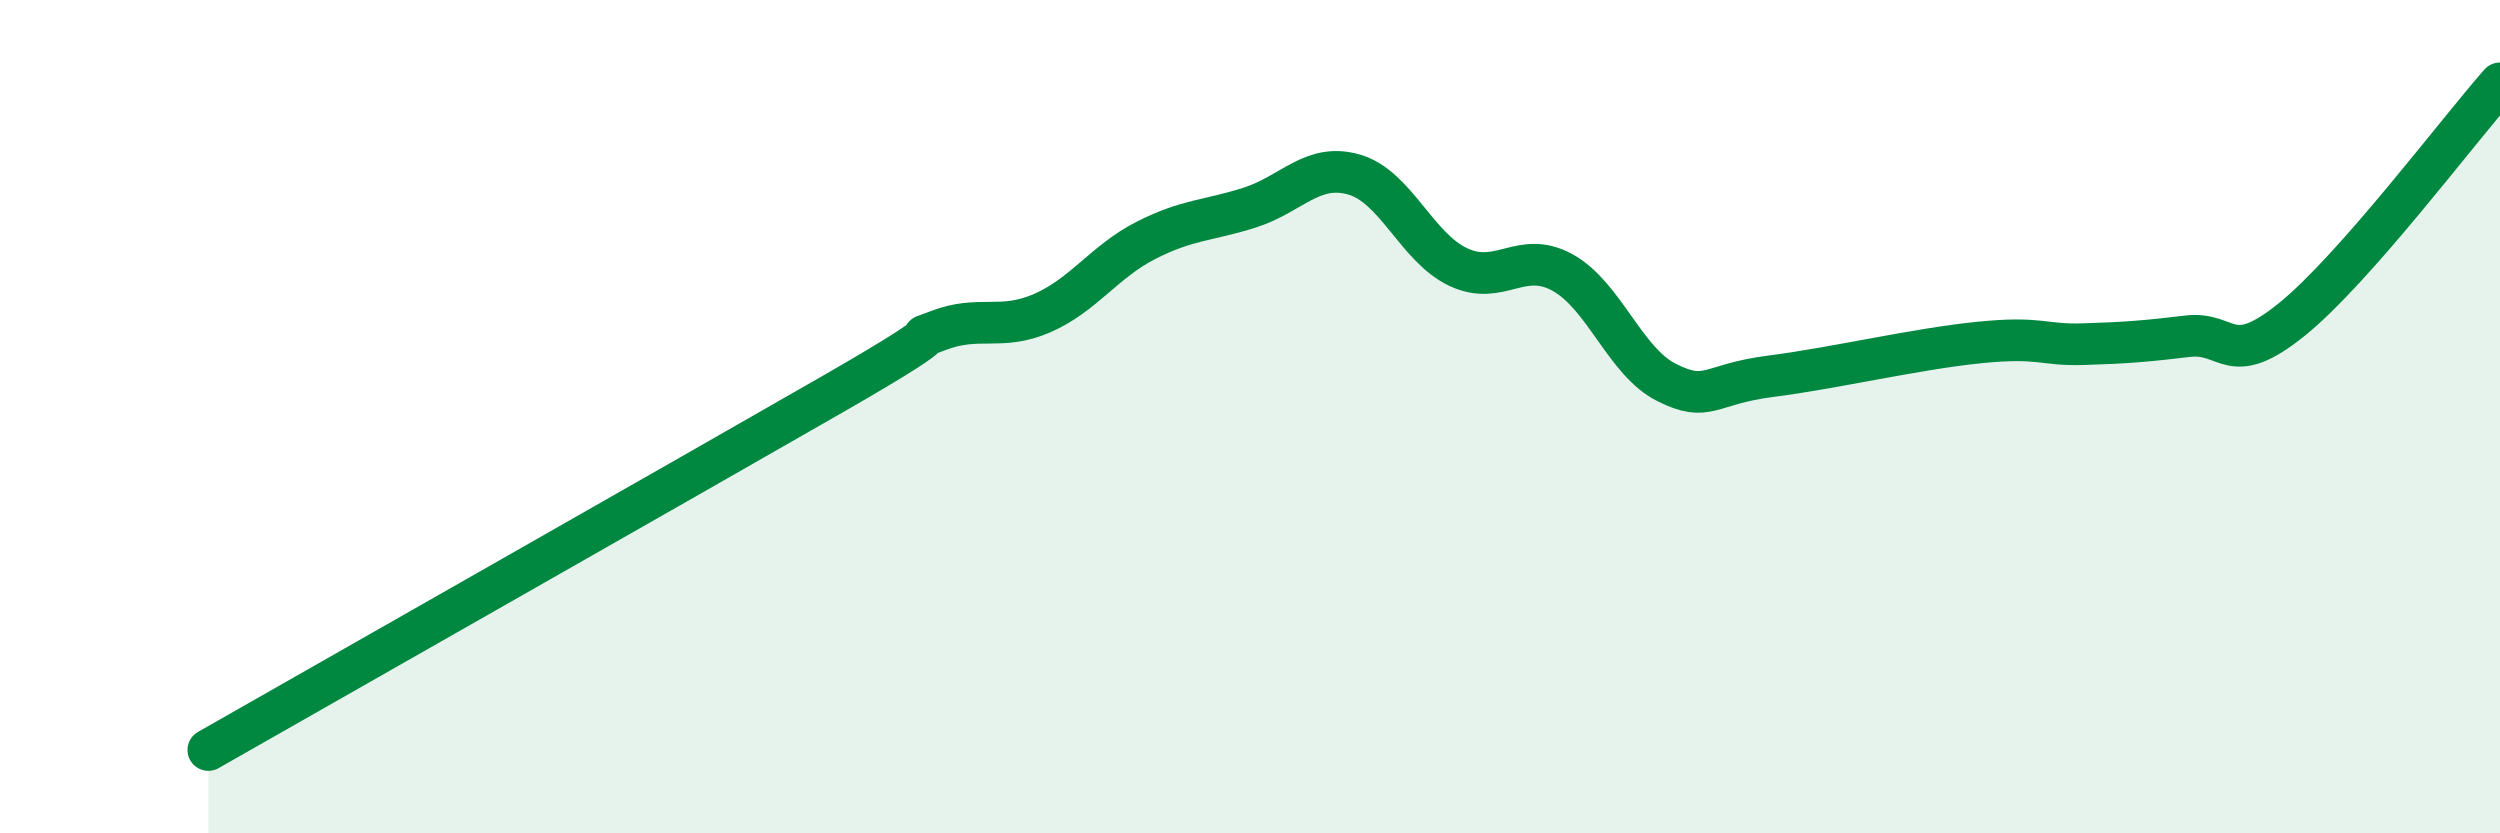
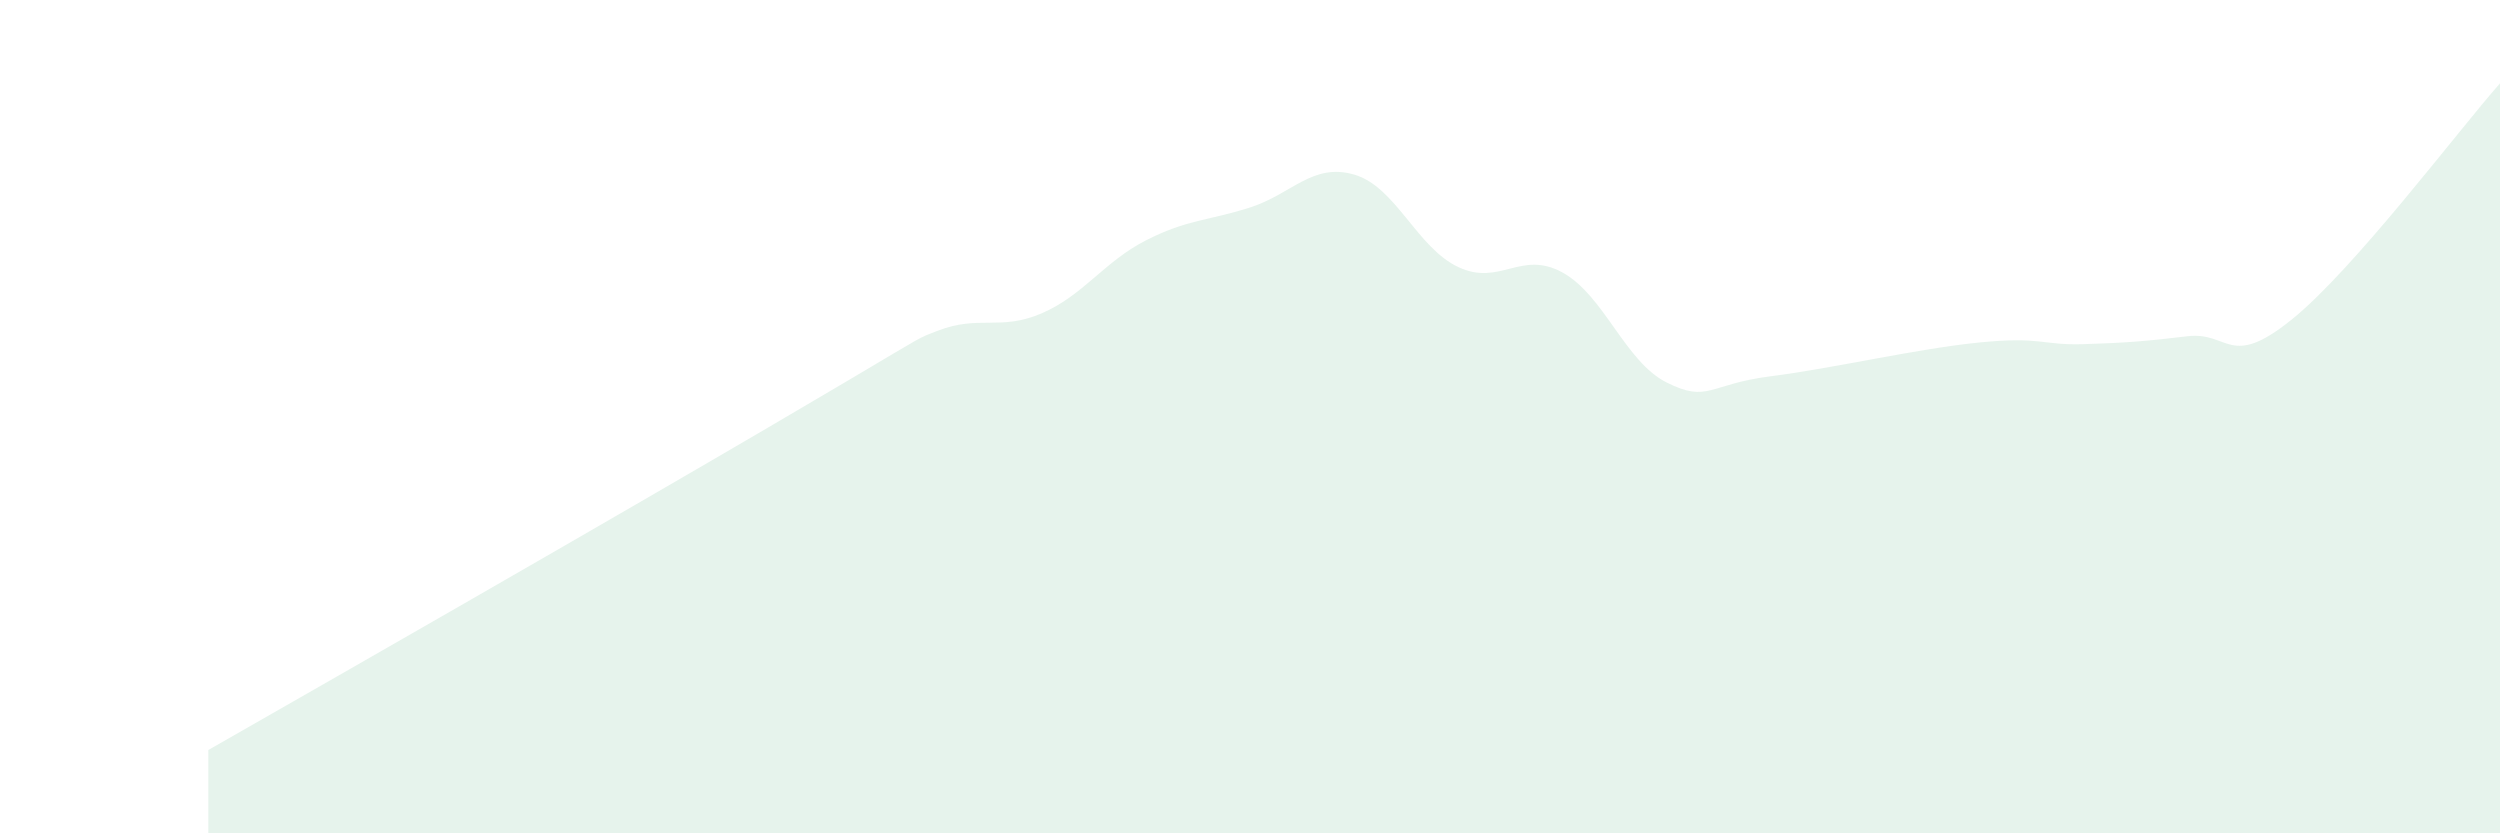
<svg xmlns="http://www.w3.org/2000/svg" width="60" height="20" viewBox="0 0 60 20">
-   <path d="M 5,18 C 8,16.29 16.5,11.46 20,9.45 C 23.5,7.44 21.5,8.33 22.5,7.94 C 23.5,7.55 24,7.95 25,7.52 C 26,7.09 26.5,6.28 27.5,5.77 C 28.5,5.26 29,5.3 30,4.98 C 31,4.66 31.5,3.9 32.5,4.19 C 33.5,4.48 34,5.94 35,6.41 C 36,6.88 36.5,5.99 37.5,6.54 C 38.5,7.09 39,8.68 40,9.18 C 41,9.68 41,9.22 42.5,9.03 C 44,8.84 46,8.37 47.5,8.22 C 49,8.07 49,8.29 50,8.26 C 51,8.23 51.5,8.19 52.5,8.07 C 53.5,7.95 53.5,8.88 55,7.67 C 56.5,6.46 59,3.13 60,2L60 20L5 20Z" fill="#008740" opacity="0.1" stroke-linecap="round" stroke-linejoin="round" />
-   <path d="M 5,18 C 8,16.29 16.5,11.46 20,9.45 C 23.5,7.44 21.5,8.33 22.5,7.94 C 23.5,7.55 24,7.95 25,7.52 C 26,7.09 26.5,6.28 27.5,5.77 C 28.5,5.26 29,5.3 30,4.98 C 31,4.66 31.5,3.9 32.5,4.19 C 33.5,4.48 34,5.94 35,6.41 C 36,6.88 36.5,5.99 37.5,6.54 C 38.5,7.09 39,8.68 40,9.18 C 41,9.68 41,9.22 42.5,9.03 C 44,8.84 46,8.37 47.5,8.22 C 49,8.07 49,8.29 50,8.26 C 51,8.23 51.5,8.19 52.5,8.07 C 53.5,7.95 53.5,8.88 55,7.67 C 56.5,6.46 59,3.13 60,2" stroke="#008740" stroke-width="1" fill="none" stroke-linecap="round" stroke-linejoin="round" />
+   <path d="M 5,18 C 23.5,7.44 21.5,8.33 22.5,7.94 C 23.5,7.55 24,7.95 25,7.52 C 26,7.09 26.5,6.28 27.5,5.77 C 28.5,5.26 29,5.3 30,4.98 C 31,4.66 31.5,3.9 32.5,4.19 C 33.5,4.48 34,5.94 35,6.41 C 36,6.88 36.5,5.99 37.5,6.54 C 38.5,7.09 39,8.68 40,9.18 C 41,9.68 41,9.22 42.5,9.03 C 44,8.84 46,8.37 47.5,8.22 C 49,8.07 49,8.29 50,8.26 C 51,8.23 51.5,8.19 52.5,8.07 C 53.5,7.95 53.5,8.88 55,7.67 C 56.5,6.46 59,3.13 60,2L60 20L5 20Z" fill="#008740" opacity="0.1" stroke-linecap="round" stroke-linejoin="round" />
</svg>